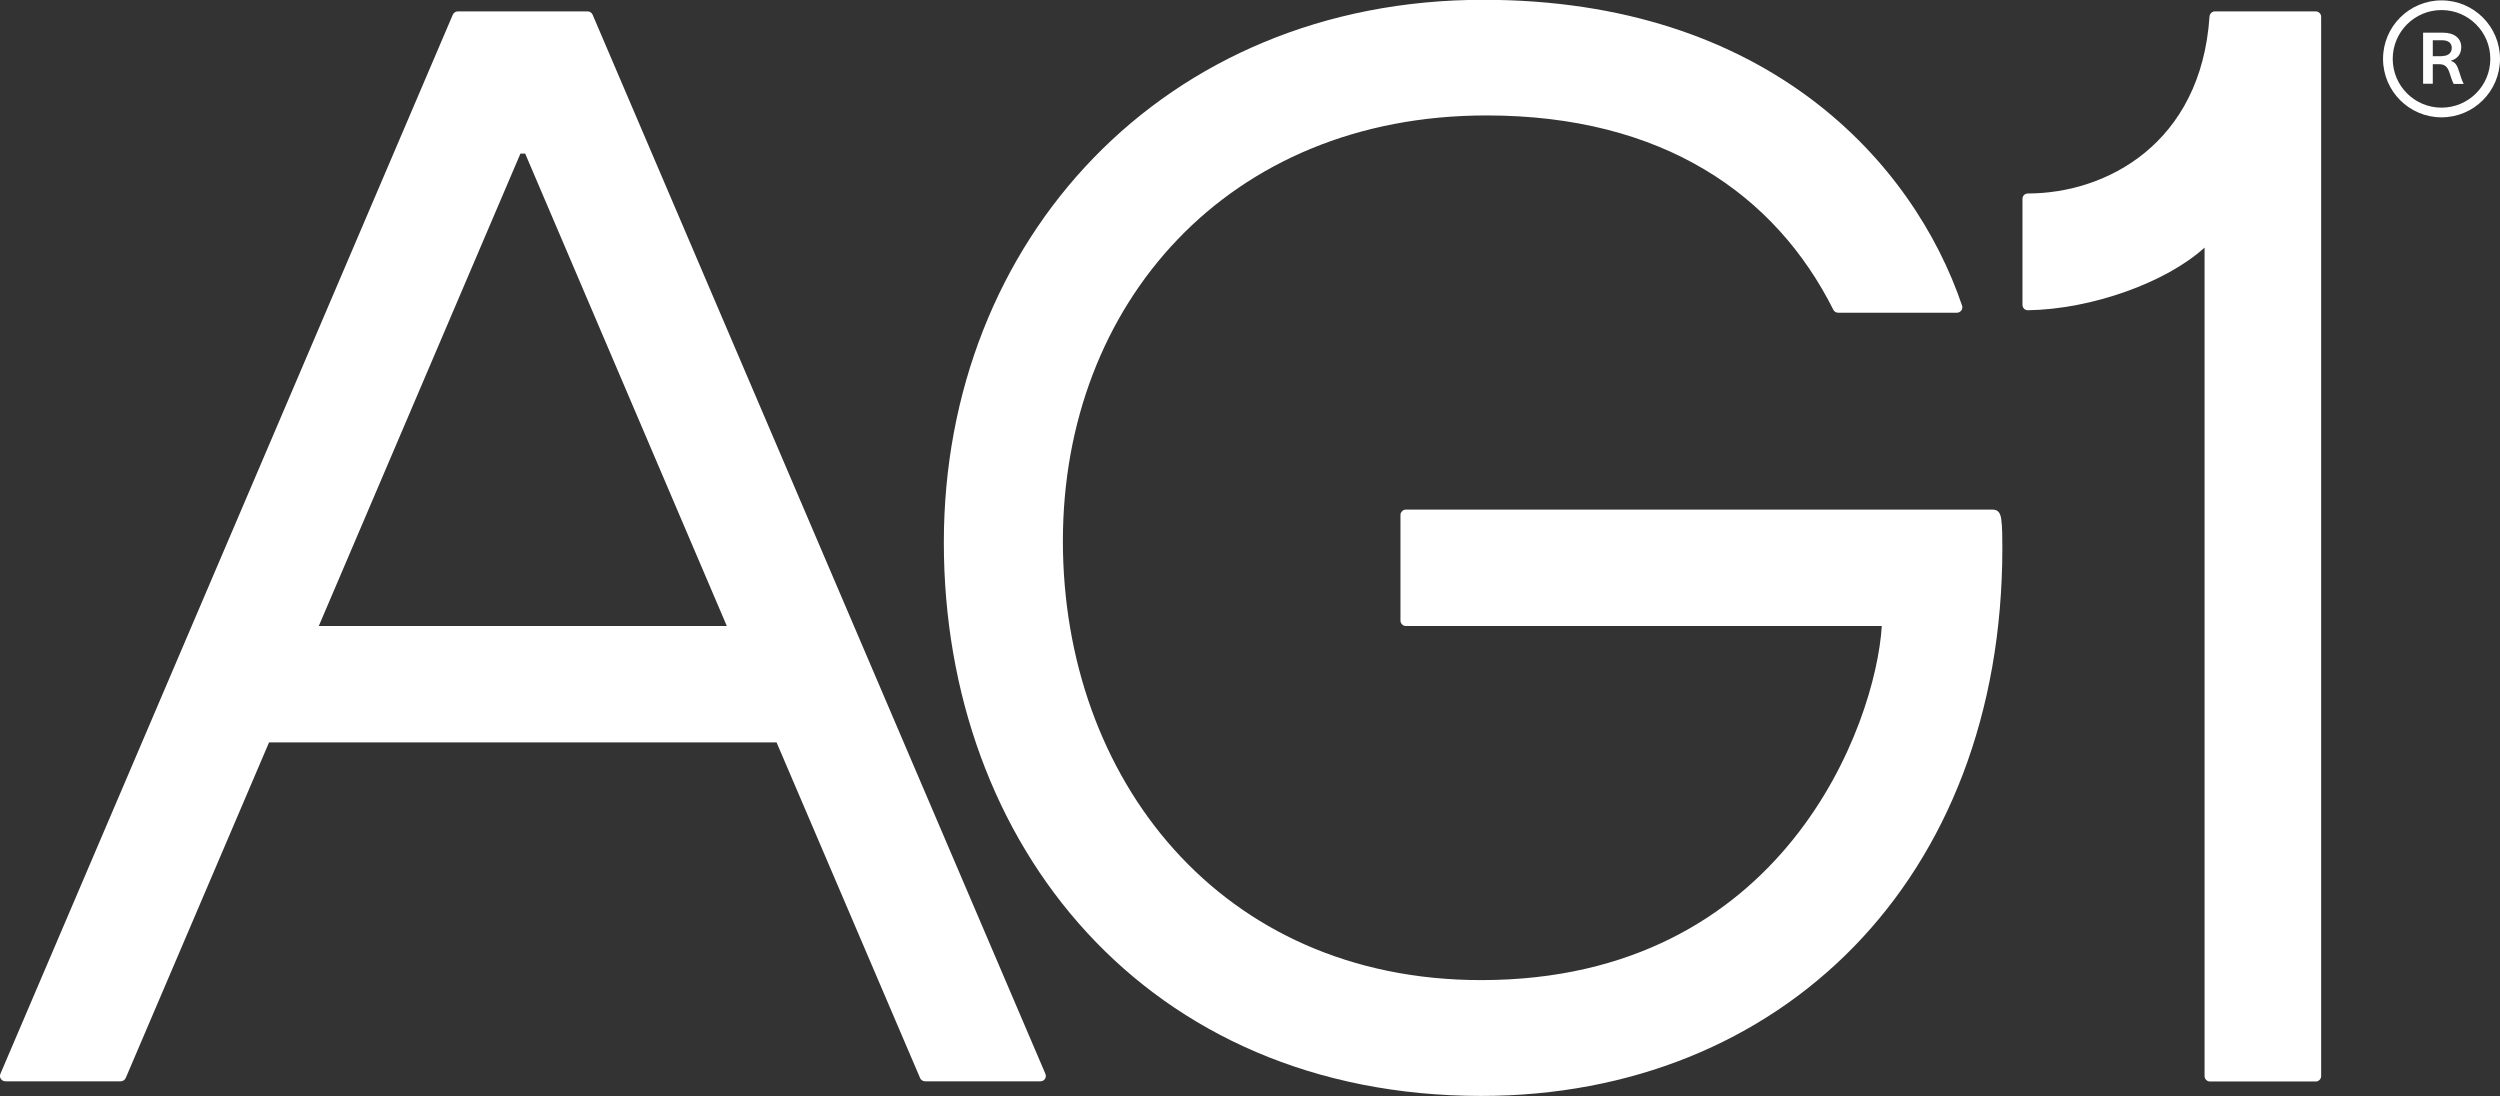
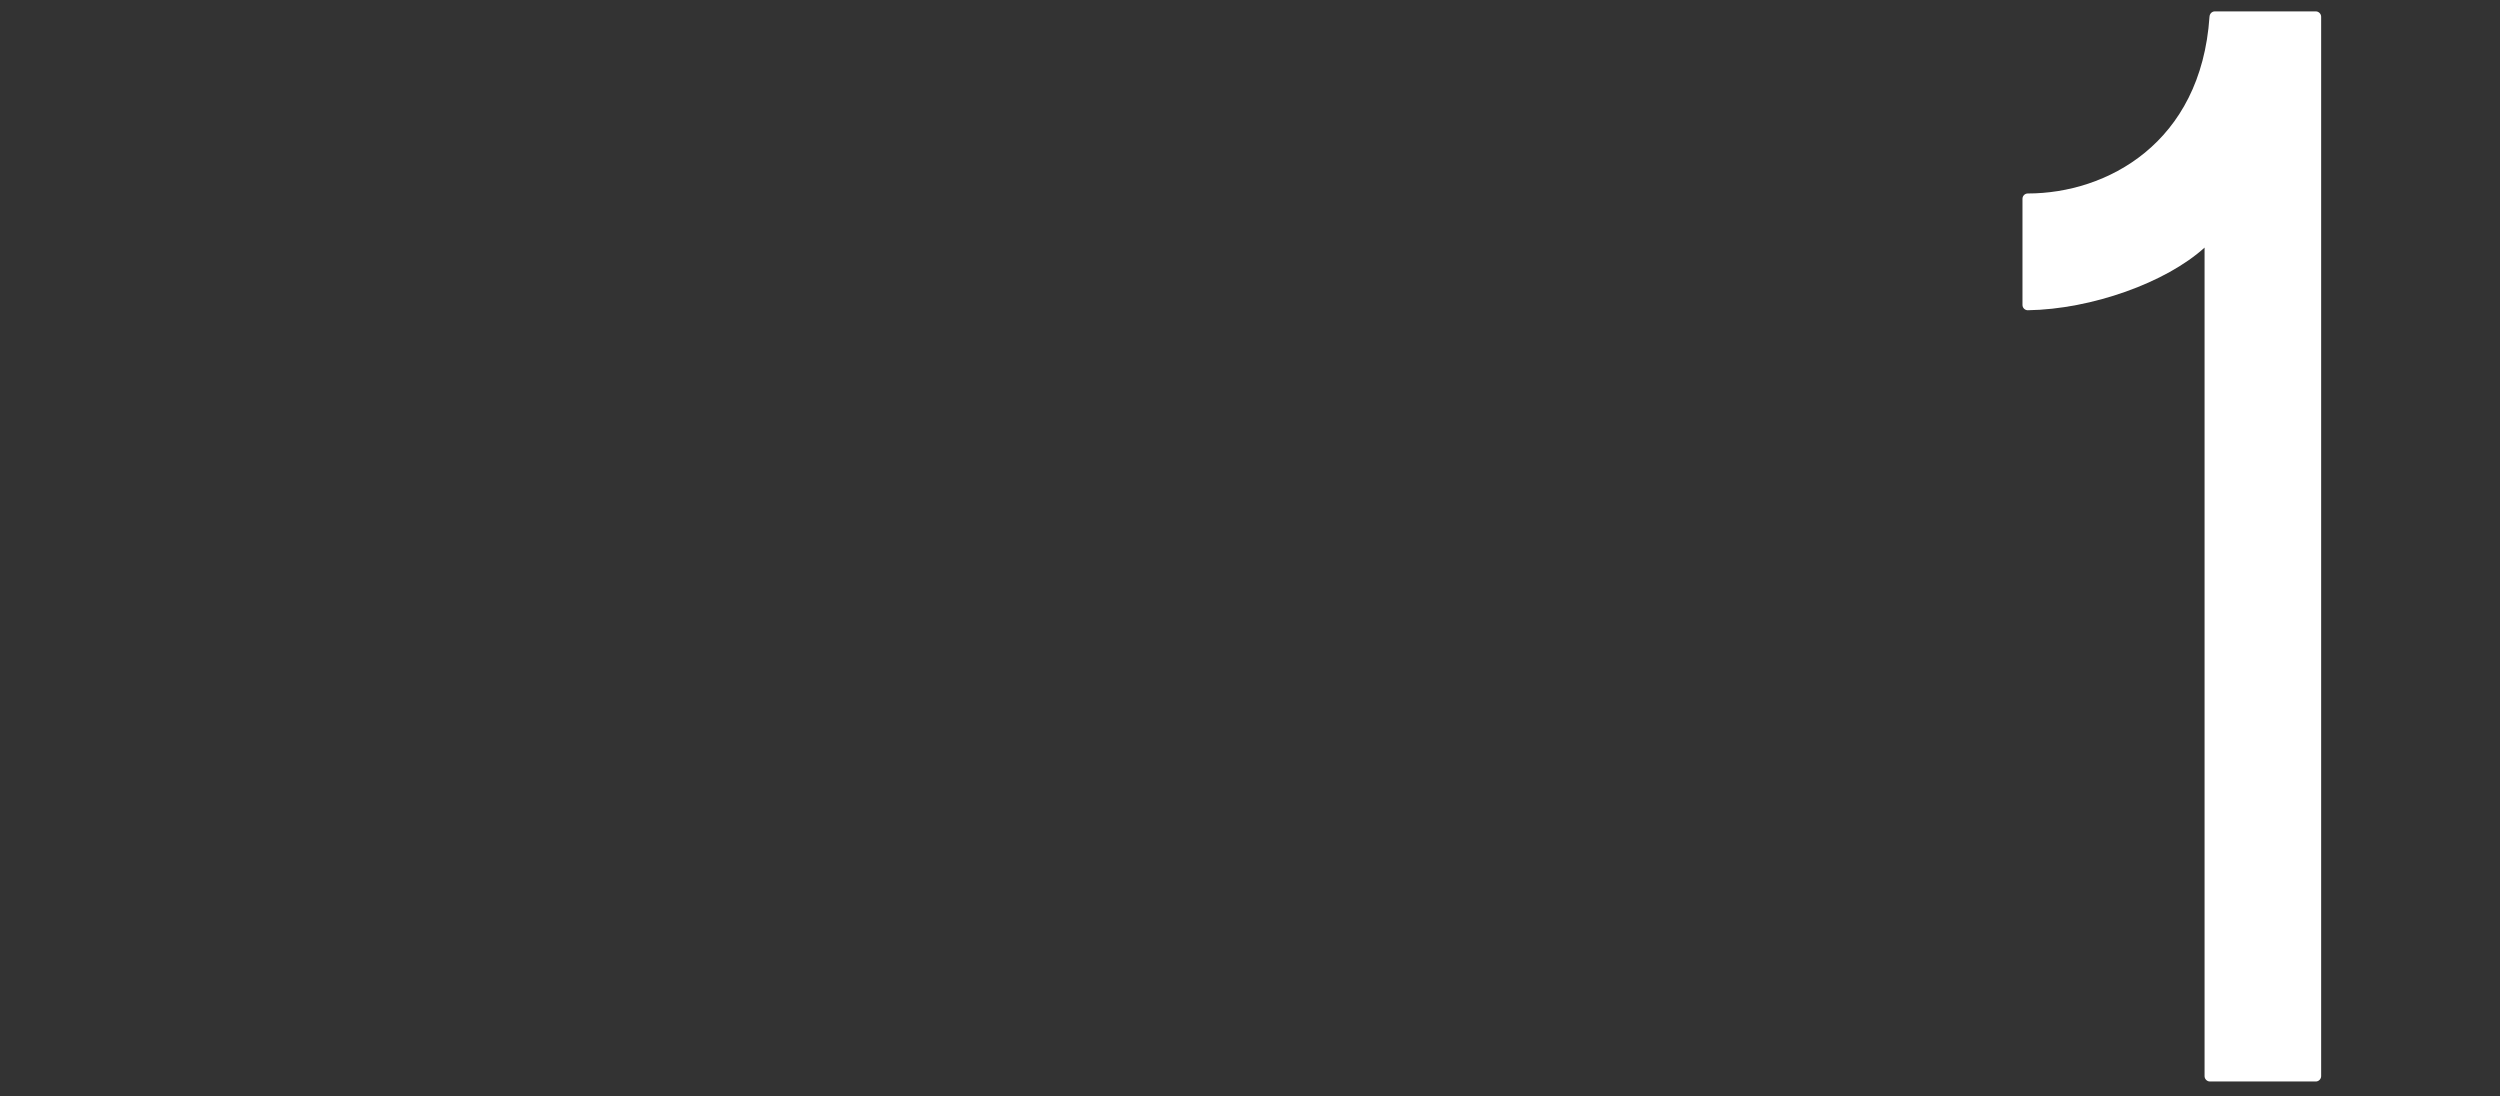
<svg xmlns="http://www.w3.org/2000/svg" id="Ebene_2" viewBox="0 0 131.67 57.73">
  <rect x="0" y="0" width="131.67" height="57.73" fill="#333333" stroke="none" />
  <g id="Ebene_1-2">
-     <path d="M31.21.77c-.04-.1-.15-.17-.26-.17h-6.84c-.11,0-.21.07-.26.17L.02,56.56c-.08.18.06.39.26.39h6.08c.11,0,.21-.07.26-.17l7.55-17.68h26.73l7.56,17.68c.04.1.15.17.26.17h6.08c.2,0,.34-.2.26-.39L31.21.77ZM27.4,8.09h.26l10.62,24.88h-21.49l10.62-24.88Z" style="fill:#fff; stroke-width:0px;" />
-     <path d="M104.94,26.84h-30.9c-.15,0-.28.13-.28.28v5.57c0,.15.13.28.28.28h25.07c-.31,5.13-5.13,18.65-21.1,18.65-13.77,0-22.03-10.65-22.03-23.13s8.69-22.41,22.31-22.41c9.29,0,15.23,4.17,18.27,10.24.05.09.14.15.25.15h6.26c.19,0,.33-.19.27-.37-2.55-7.52-10.22-16.11-25.22-16.11-16.83,0-28.41,12.66-28.41,28.58,0,15.94,10.68,29.15,28.3,29.15,15.75,0,27.45-11.34,27.45-28.86,0-.5,0-1.11-.06-1.53-.04-.26-.13-.49-.45-.49Z" style="fill:#fff; stroke-width:0px;" />
    <path d="M121.97.6h-5.32c-.15,0-.27.12-.28.28-.45,6.68-5.43,9.31-9.57,9.31-.15,0-.28.12-.28.28v5.59c0,.16.13.28.28.28,3.36-.05,7.29-1.46,9.31-3.3v43.64c0,.15.13.28.28.28h5.58c.15,0,.28-.13.28-.28V.88c0-.15-.13-.28-.28-.28Z" style="fill:#fff; stroke-width:0px;" />
-     <path d="M129.1,3.19c.29-.08.53-.31.53-.71,0-.45-.35-.76-.97-.76h-1.04v2.69h.51v-1.03h.33c.33,0,.45.17.54.42.08.22.14.46.23.62h.52v-.02c-.09-.17-.15-.37-.23-.62-.09-.29-.18-.5-.43-.57ZM128.63,2.96h-.5v-.84h.49c.35,0,.51.17.51.4,0,.26-.18.43-.5.43Z" style="fill:#fff; stroke-width:0px;" />
-     <path d="M128.59.02c-1.7,0-3.08,1.38-3.08,3.08s1.38,3.08,3.08,3.08,3.08-1.38,3.08-3.08S130.29.02,128.59.02ZM128.59,5.67c-1.42,0-2.57-1.15-2.57-2.57s1.15-2.57,2.57-2.57,2.57,1.15,2.57,2.57-1.15,2.57-2.57,2.57Z" style="fill:#fff; stroke-width:0px;" />
  </g>
</svg>